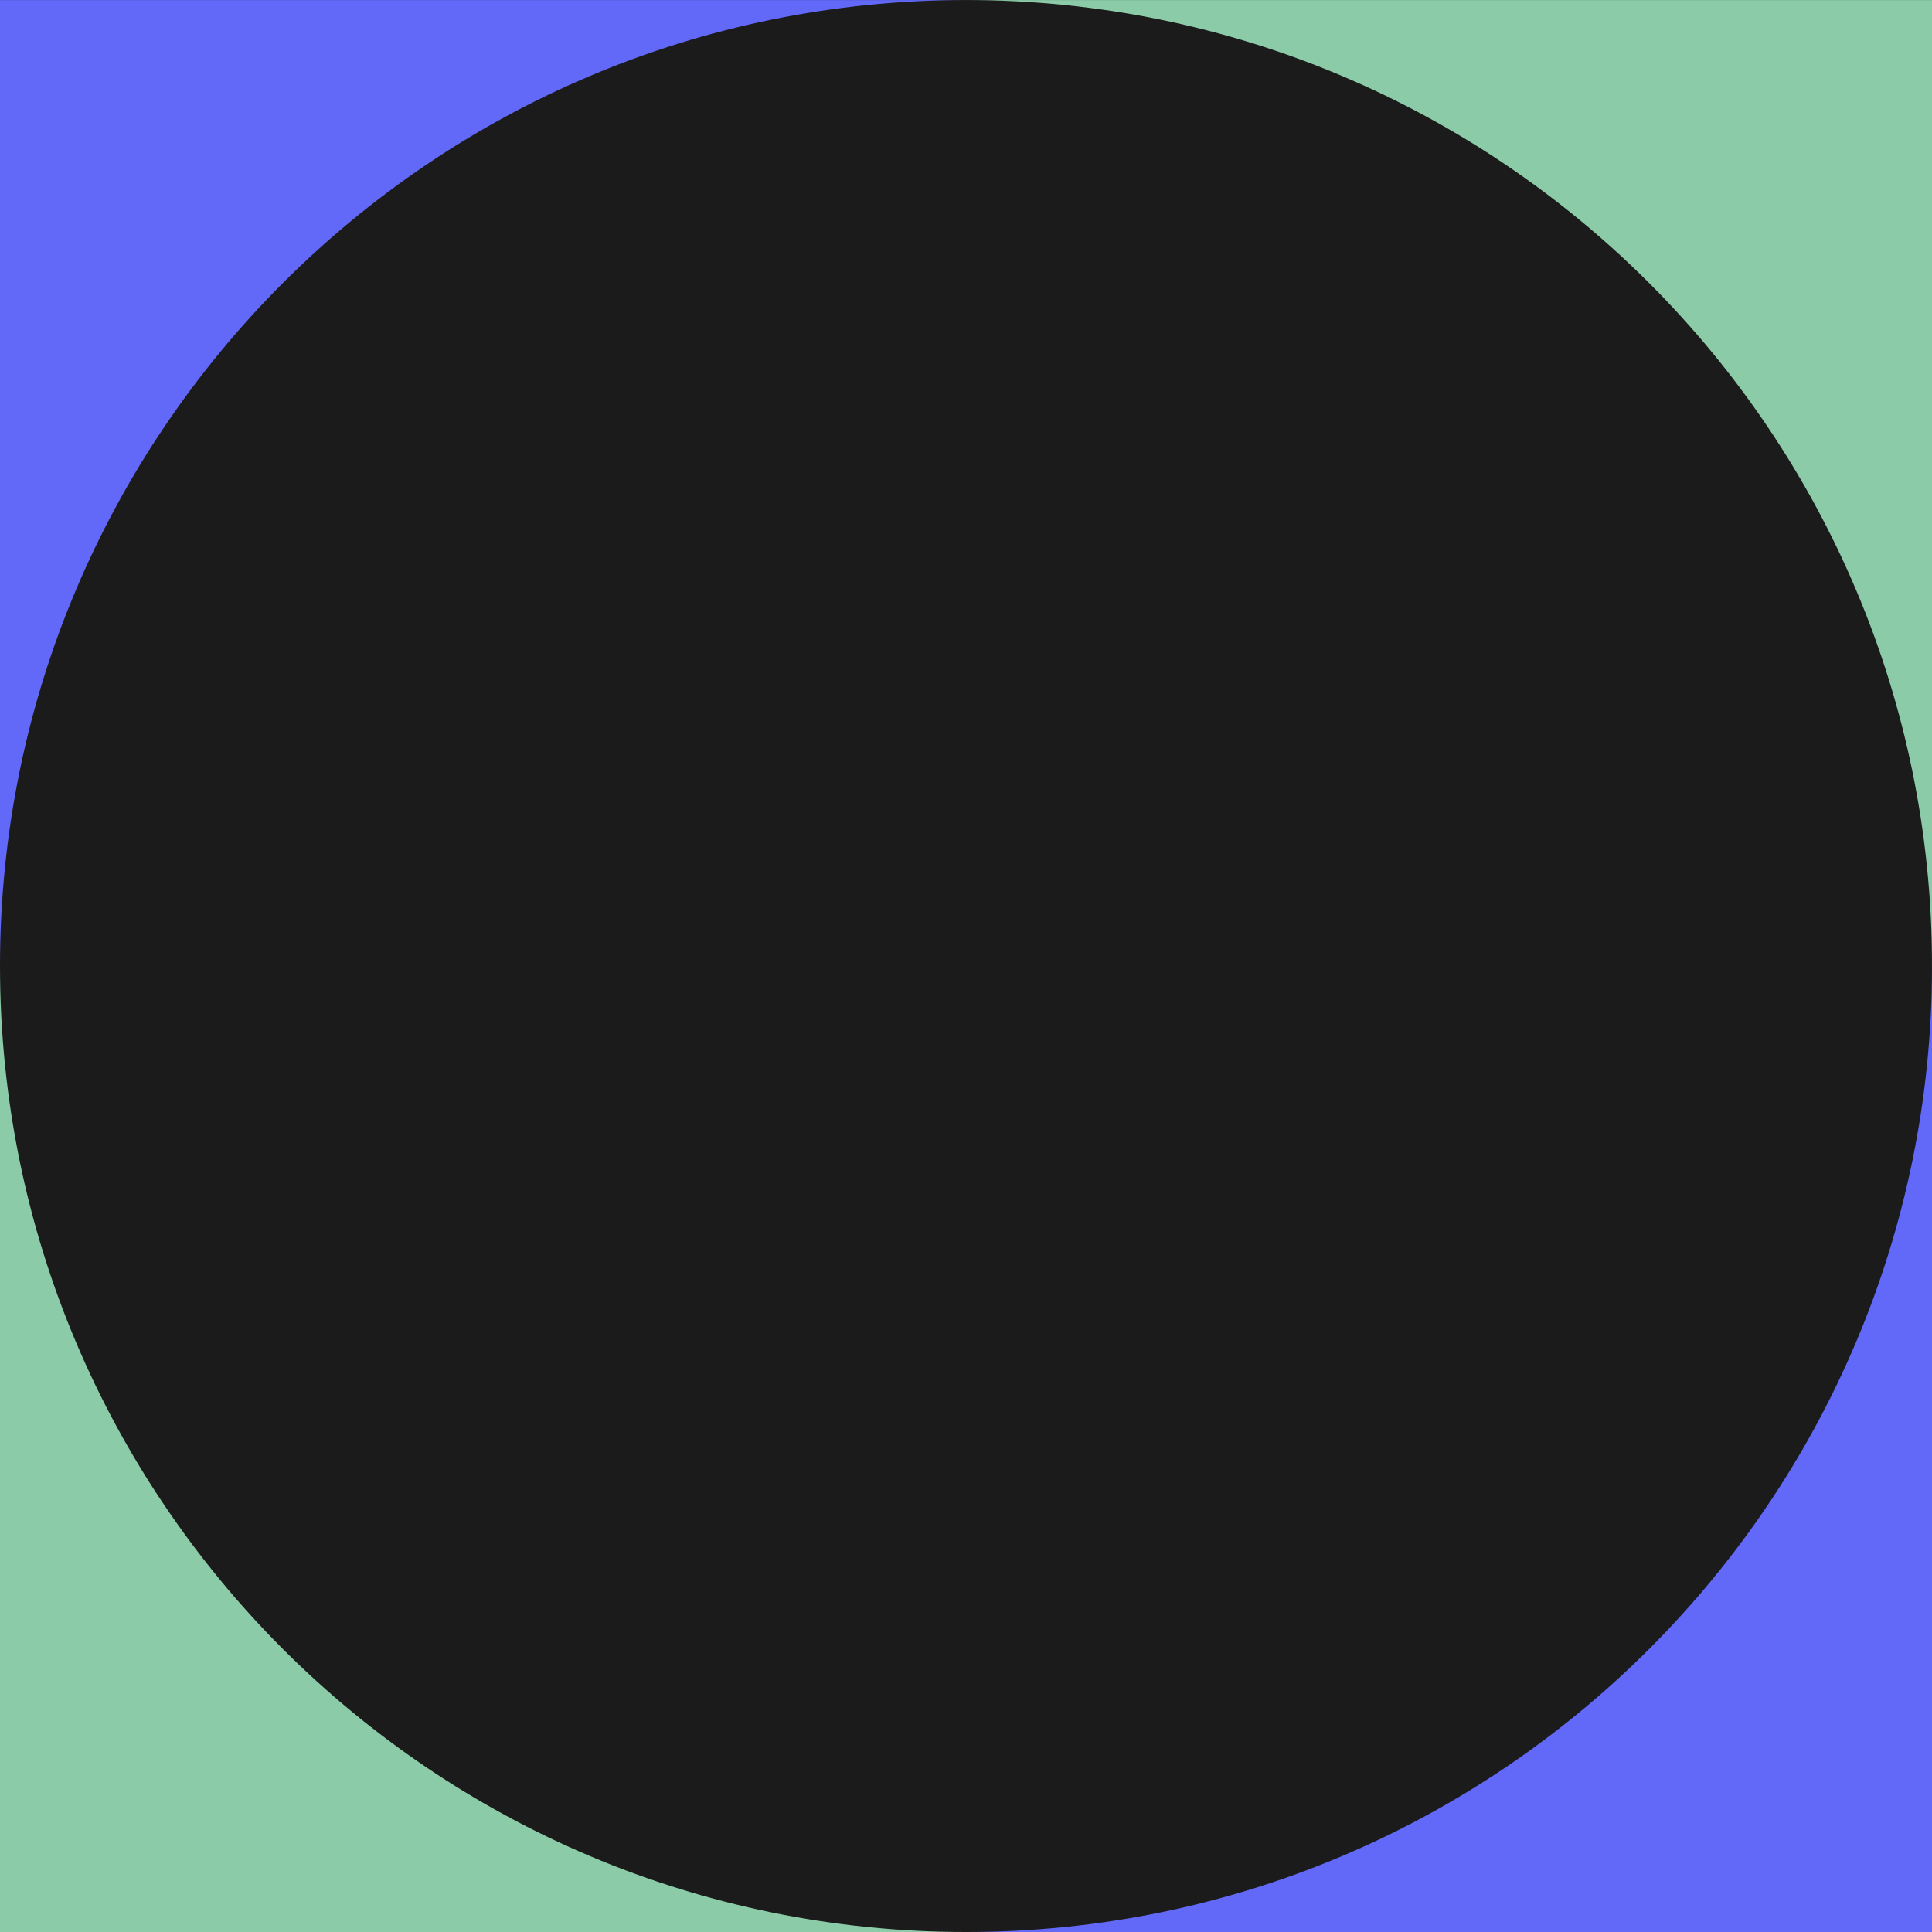
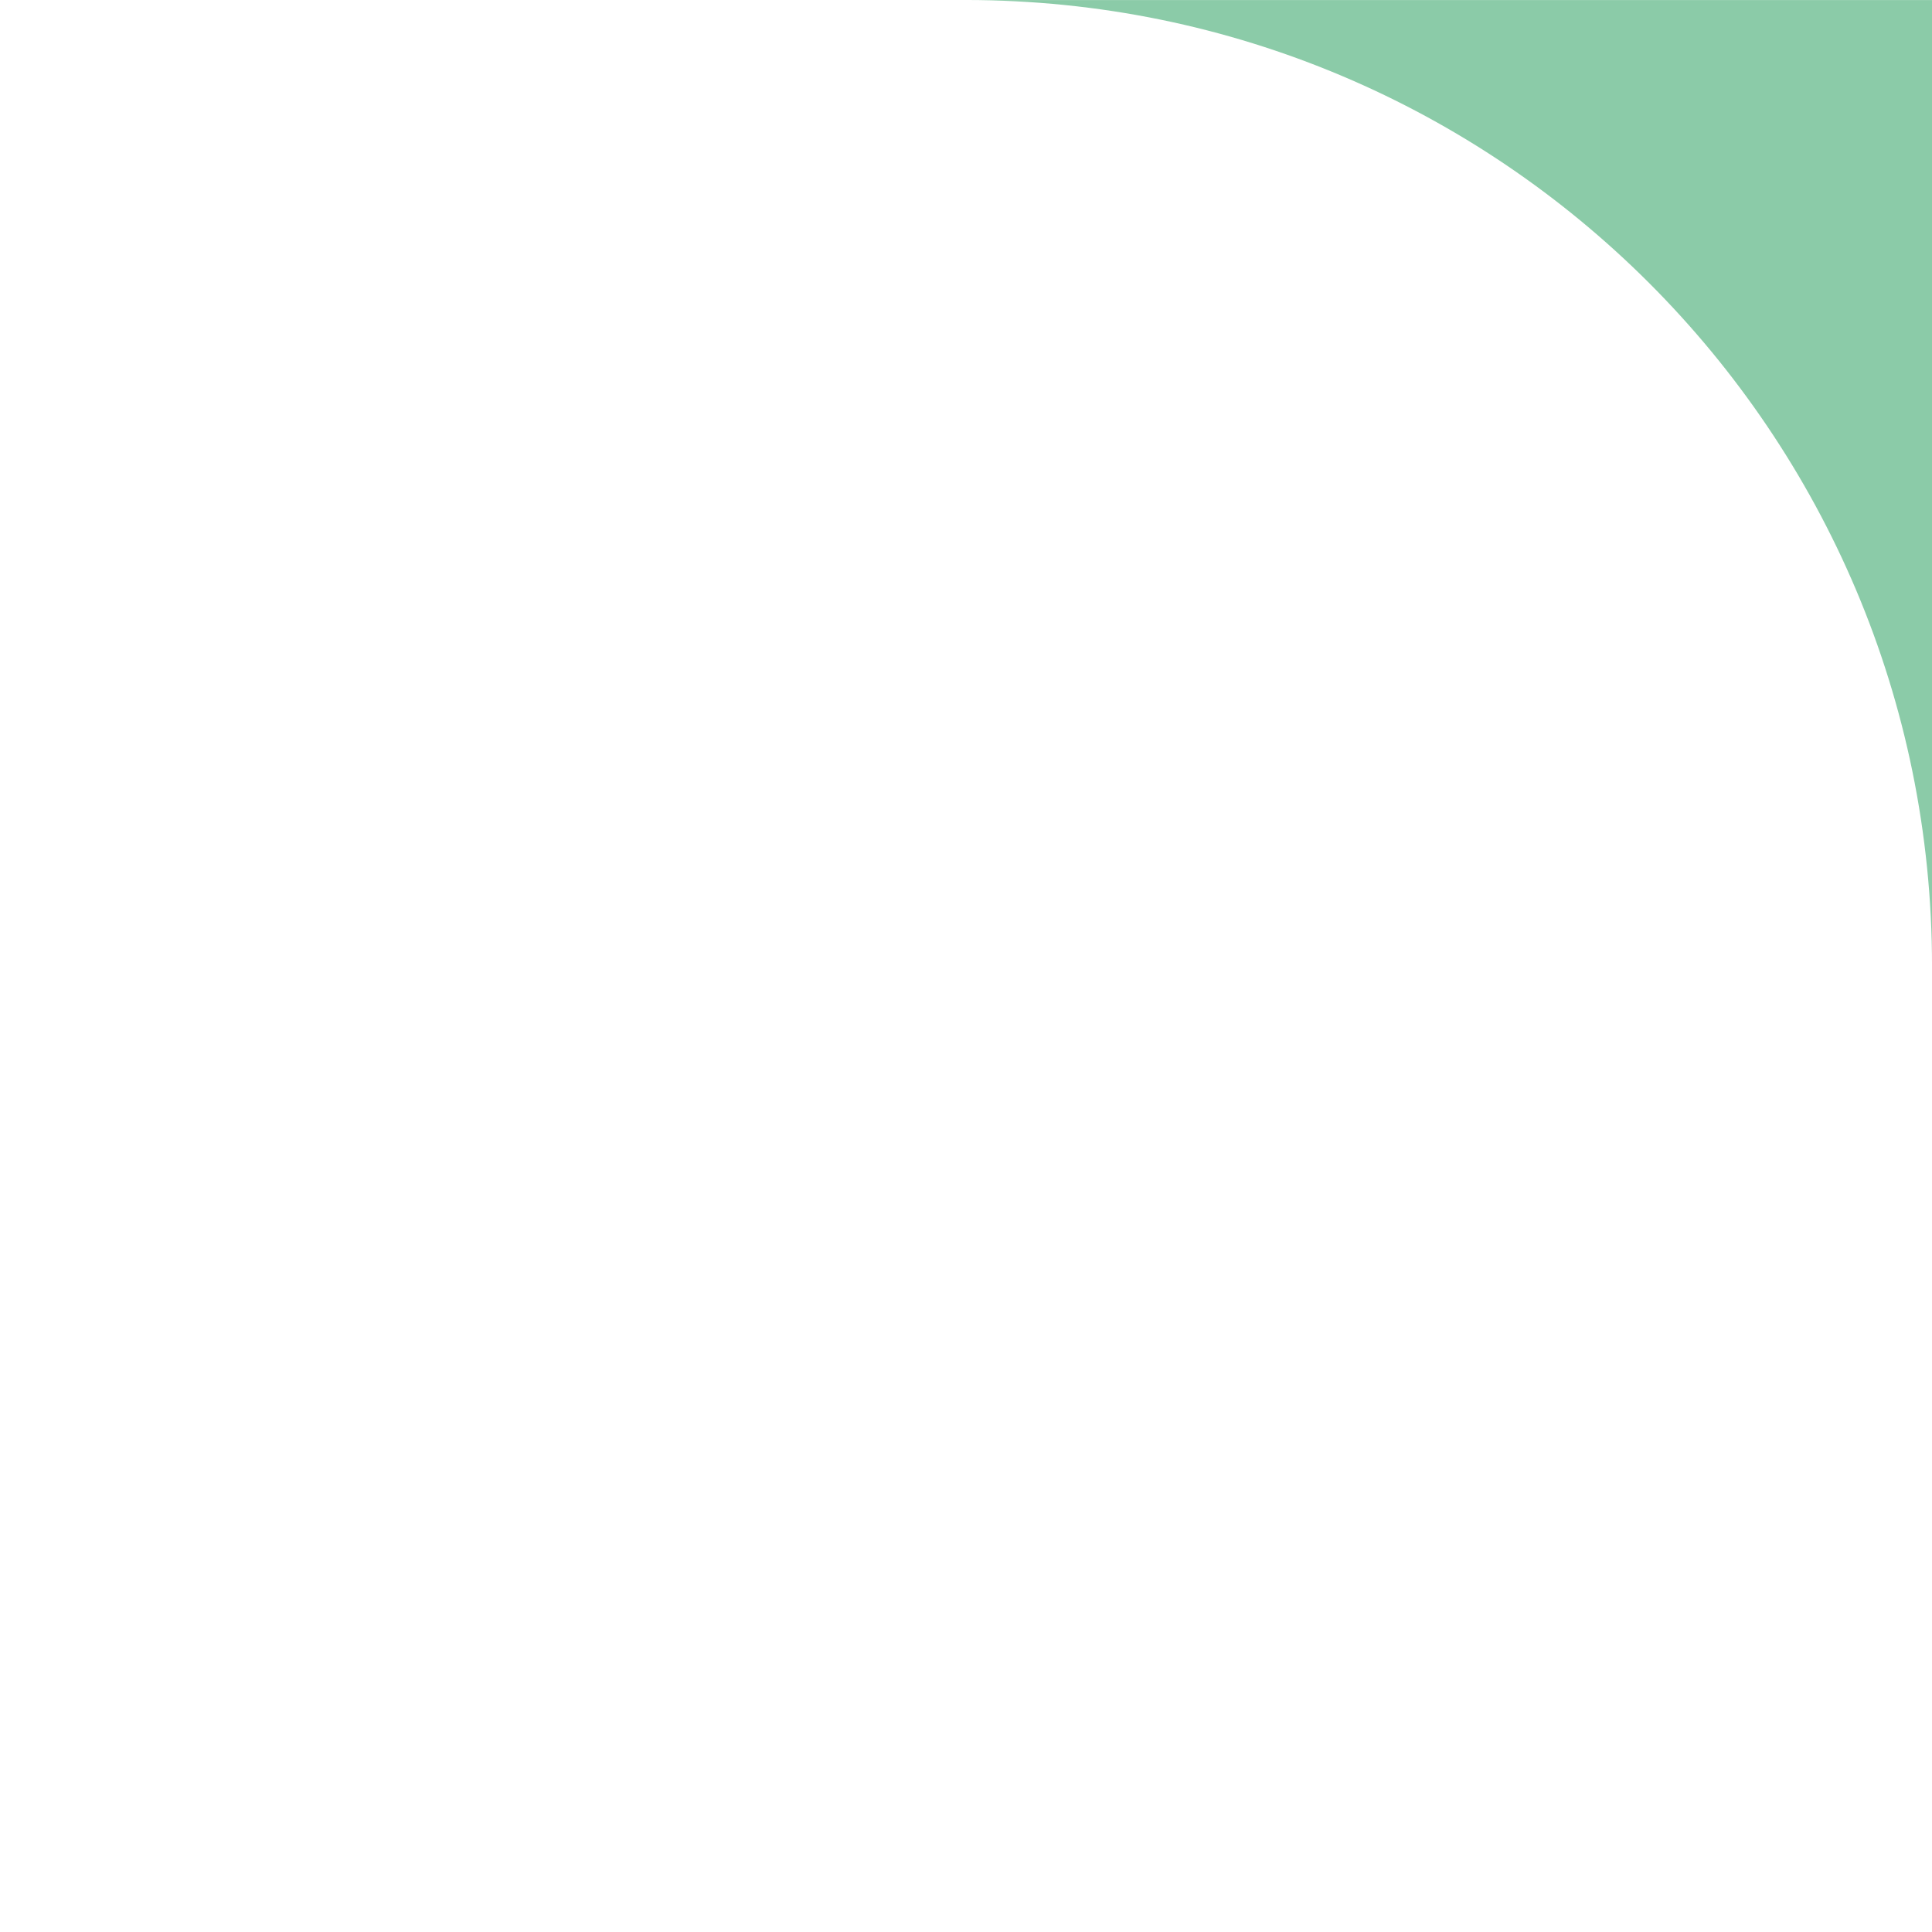
<svg xmlns="http://www.w3.org/2000/svg" width="92" height="92" viewBox="0 0 92 92" fill="none">
-   <path d="M91.999 0.001L0 0.001L0 92L91.999 92L91.999 0.001Z" fill="#1B1B1B" />
-   <path d="M0 46.002L0 0.002L46 0.002C20.595 0.002 0 20.596 0 46.002Z" fill="#6268F8" />
-   <path d="M46 92H0L0 46C0 71.405 20.595 92 46 92Z" fill="#8BCBA8" />
-   <path d="M46.001 92C71.406 92 92.001 71.405 92.001 46V92H46.001Z" fill="#6268F8" />
  <path d="M46.001 0.002L92.001 0.002V46.002C92.001 20.596 71.406 0.002 46.001 0.002Z" fill="#8BCBA8" />
</svg>